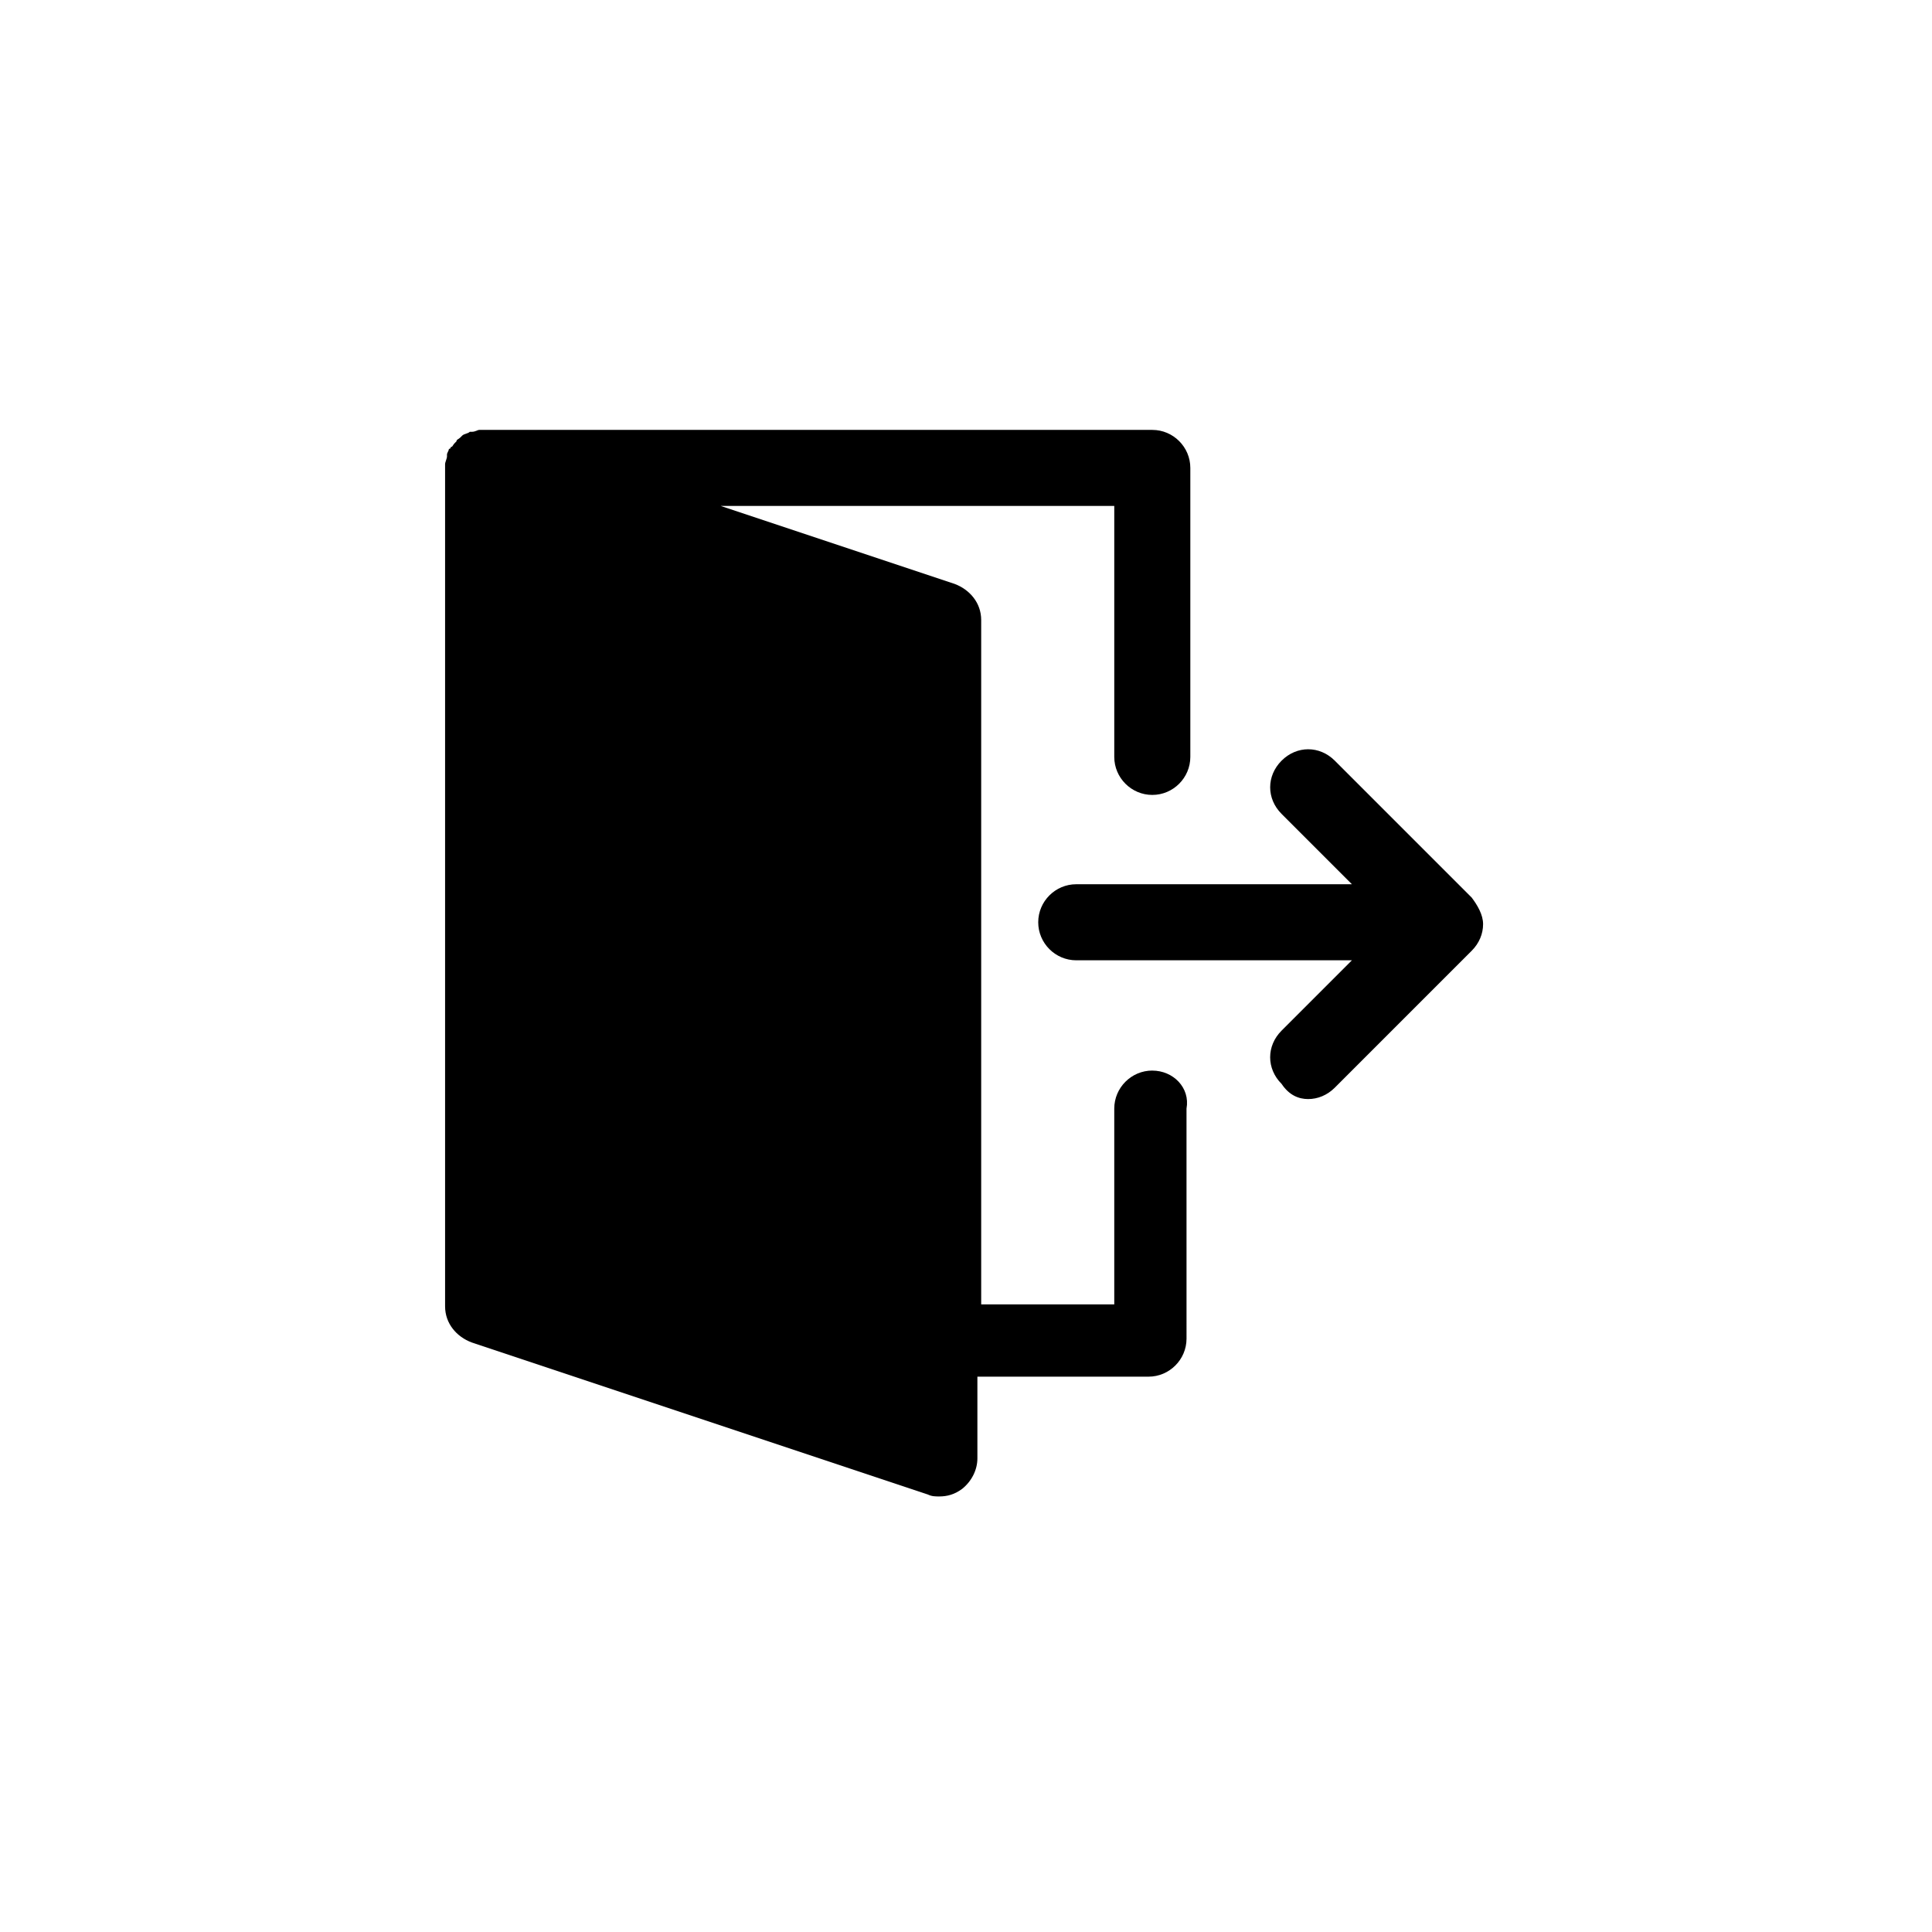
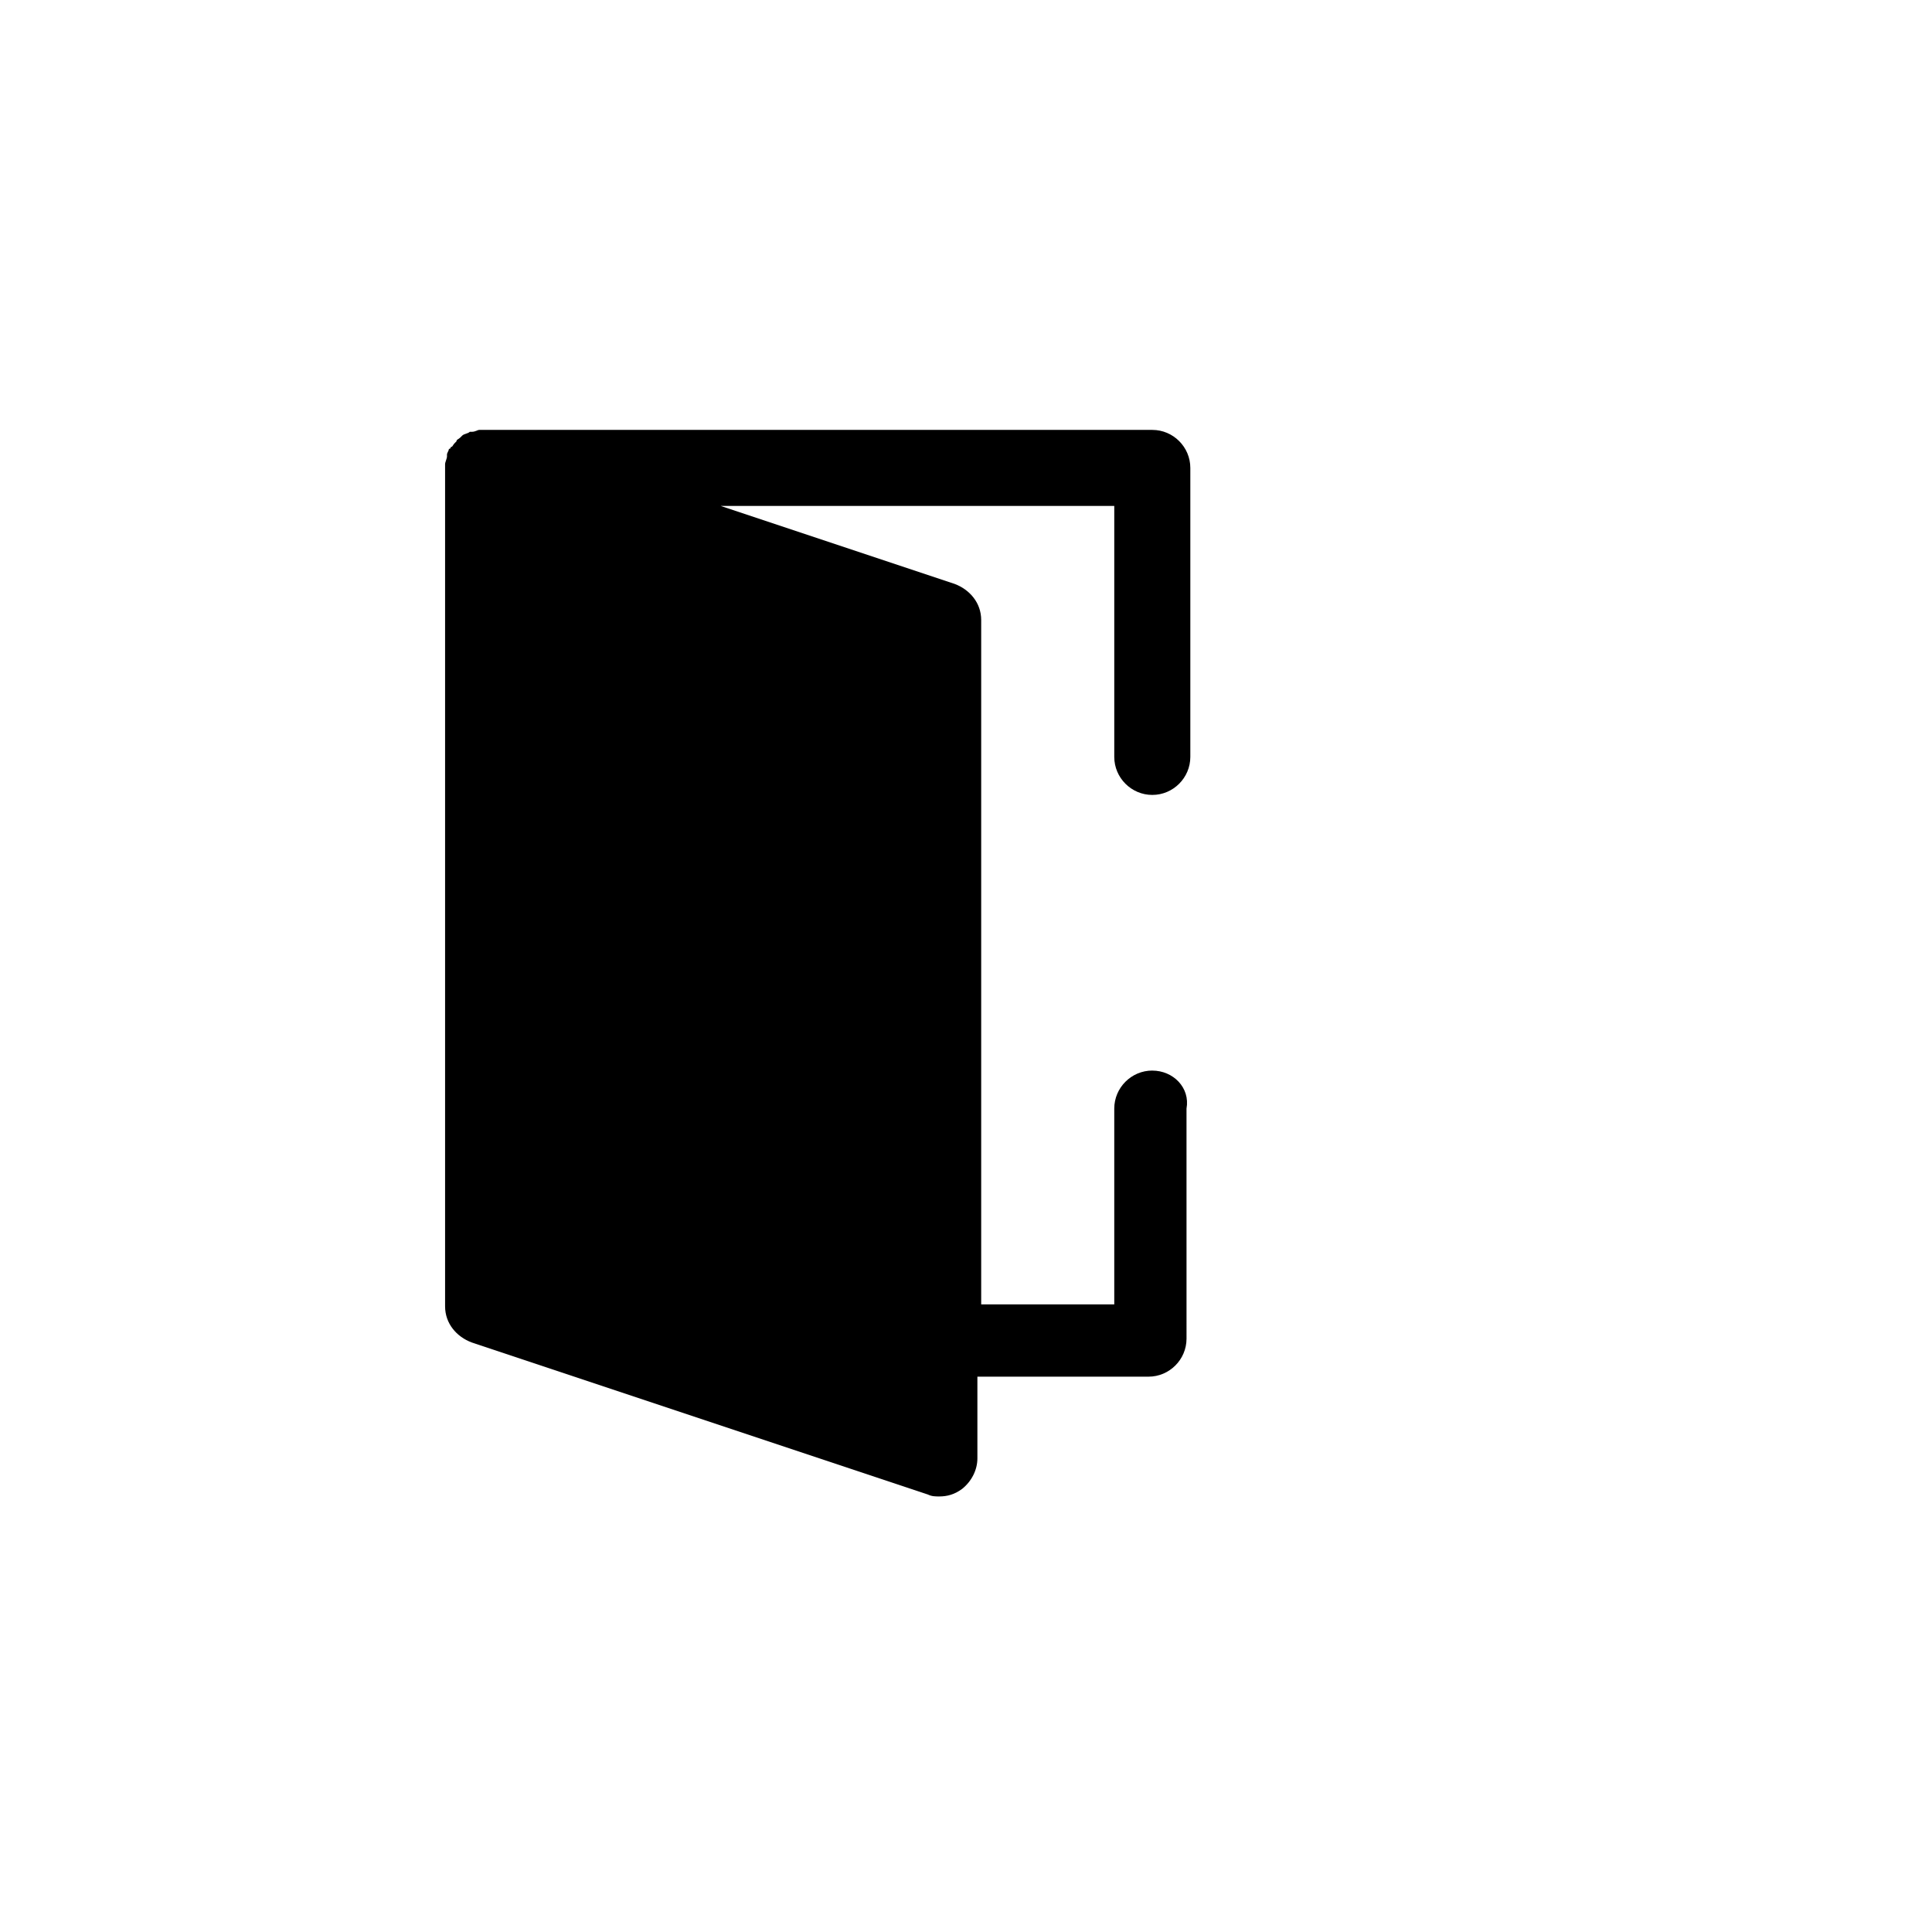
<svg xmlns="http://www.w3.org/2000/svg" fill="#000000" width="800px" height="800px" version="1.1" viewBox="144 144 512 512">
  <g>
    <path d="m449.37 427.71c-5.543 0-10.078 4.535-10.078 10.078v51.891h-35.266v-181.37c0-4.535-3.023-8.062-7.055-9.574l-61.969-20.656h104.29v66.504c0 5.543 4.535 10.078 10.078 10.078 5.543 0 10.078-4.535 10.078-10.078v-76.578c0-5.543-4.535-10.078-10.078-10.078h-176.33-1.008-1.008c-0.504 0-1.008 0.504-2.016 0.504h-0.504c-0.504 0.504-1.512 0.504-2.016 1.008l-0.504 0.504c-0.504 0.504-1.008 0.504-1.008 1.008 0 0-0.504 0.504-0.504 0.504-0.504 0.504-0.504 1.008-1.008 1.008 0 0 0 0.504-0.504 0.504 0 0.504-0.504 1.008-0.504 1.512v0.504c0 0.504-0.504 1.512-0.504 2.016v223.19c0 4.535 3.023 8.062 7.055 9.574l120.91 40.305c1.008 0.504 2.016 0.504 3.023 0.504 2.016 0 4.031-0.504 6.047-2.016 2.519-2.016 4.031-5.039 4.031-8.062v-21.664h45.344c5.543 0 10.078-4.535 10.078-10.078l-0.004-60.957c1.008-5.543-3.527-10.078-9.07-10.078z" />
-     <path d="m534.01 381.86-36.273-36.273c-4.031-4.031-10.078-4.031-14.105 0-4.031 4.031-4.031 10.078 0 14.105l18.641 18.641h-73.055c-5.543 0-10.078 4.535-10.078 10.078 0 5.543 4.535 10.078 10.078 10.078h73.051l-18.641 18.641c-4.031 4.031-4.031 10.078 0 14.105 2.016 3.019 4.535 4.027 7.055 4.027 2.519 0 5.039-1.008 7.055-3.023l36.273-36.273c2.016-2.016 3.023-4.535 3.023-7.055 0-2.519-1.512-5.039-3.023-7.051z" />
  </g>
</svg>